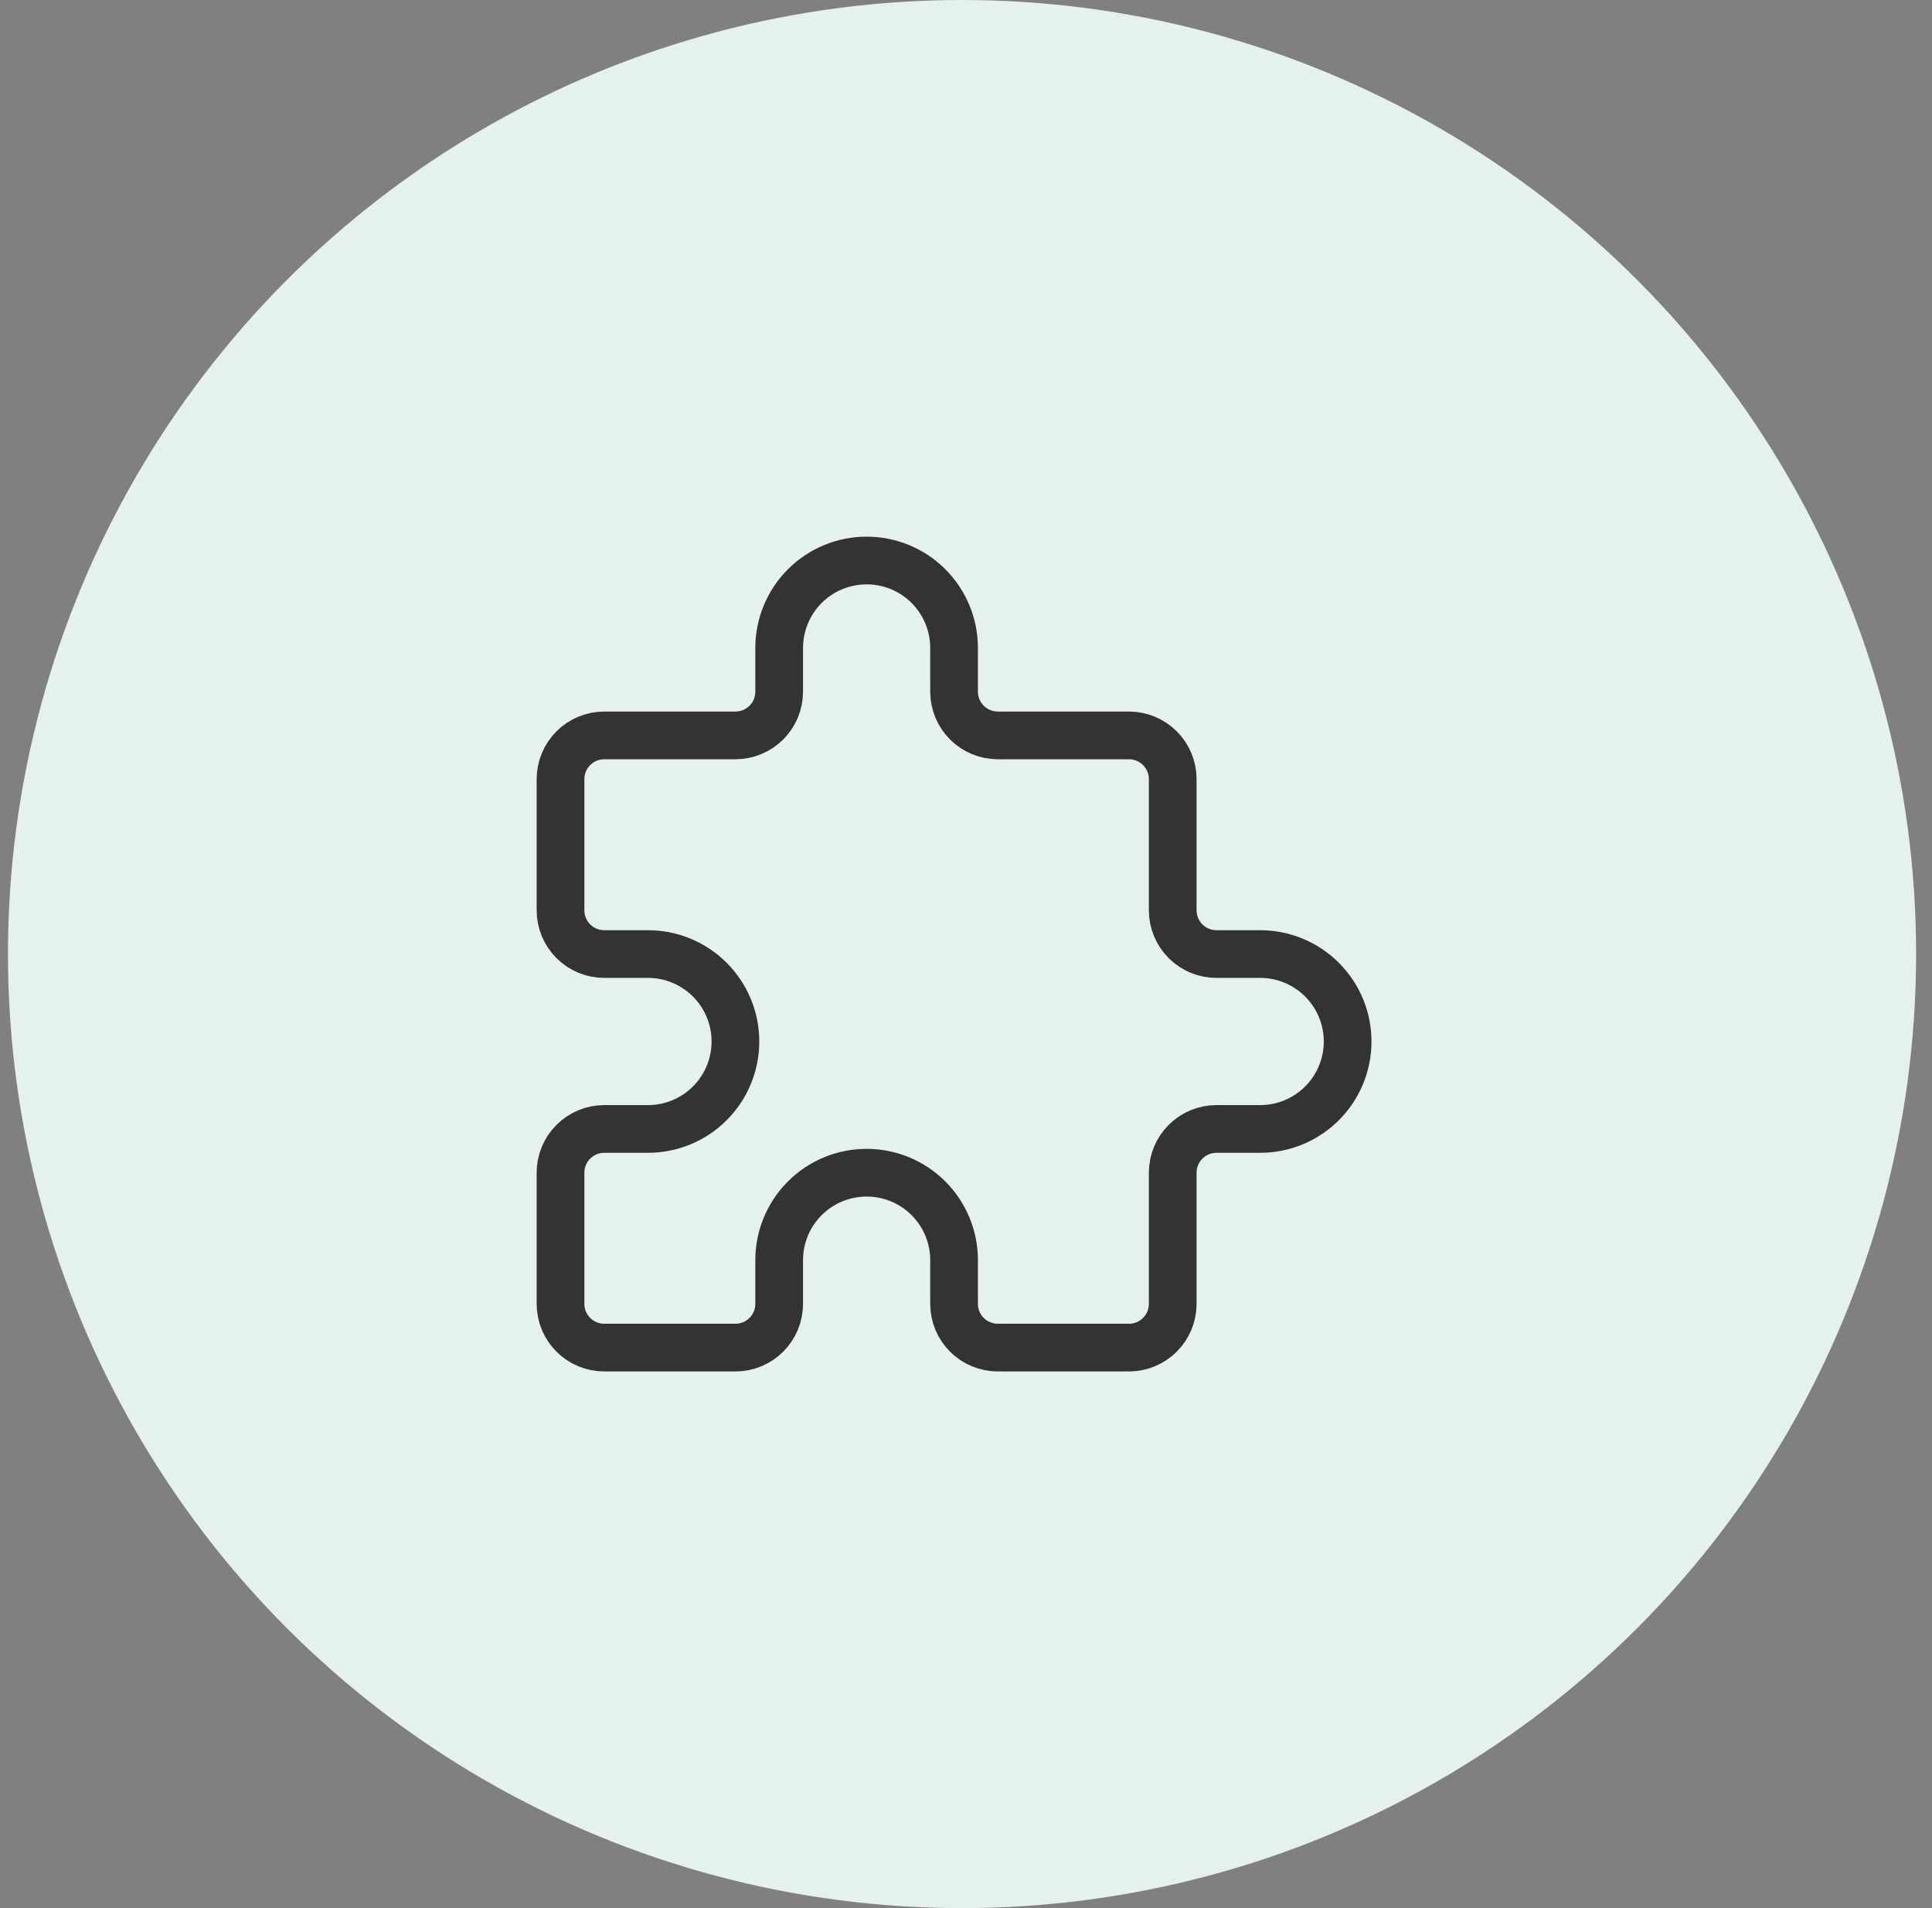
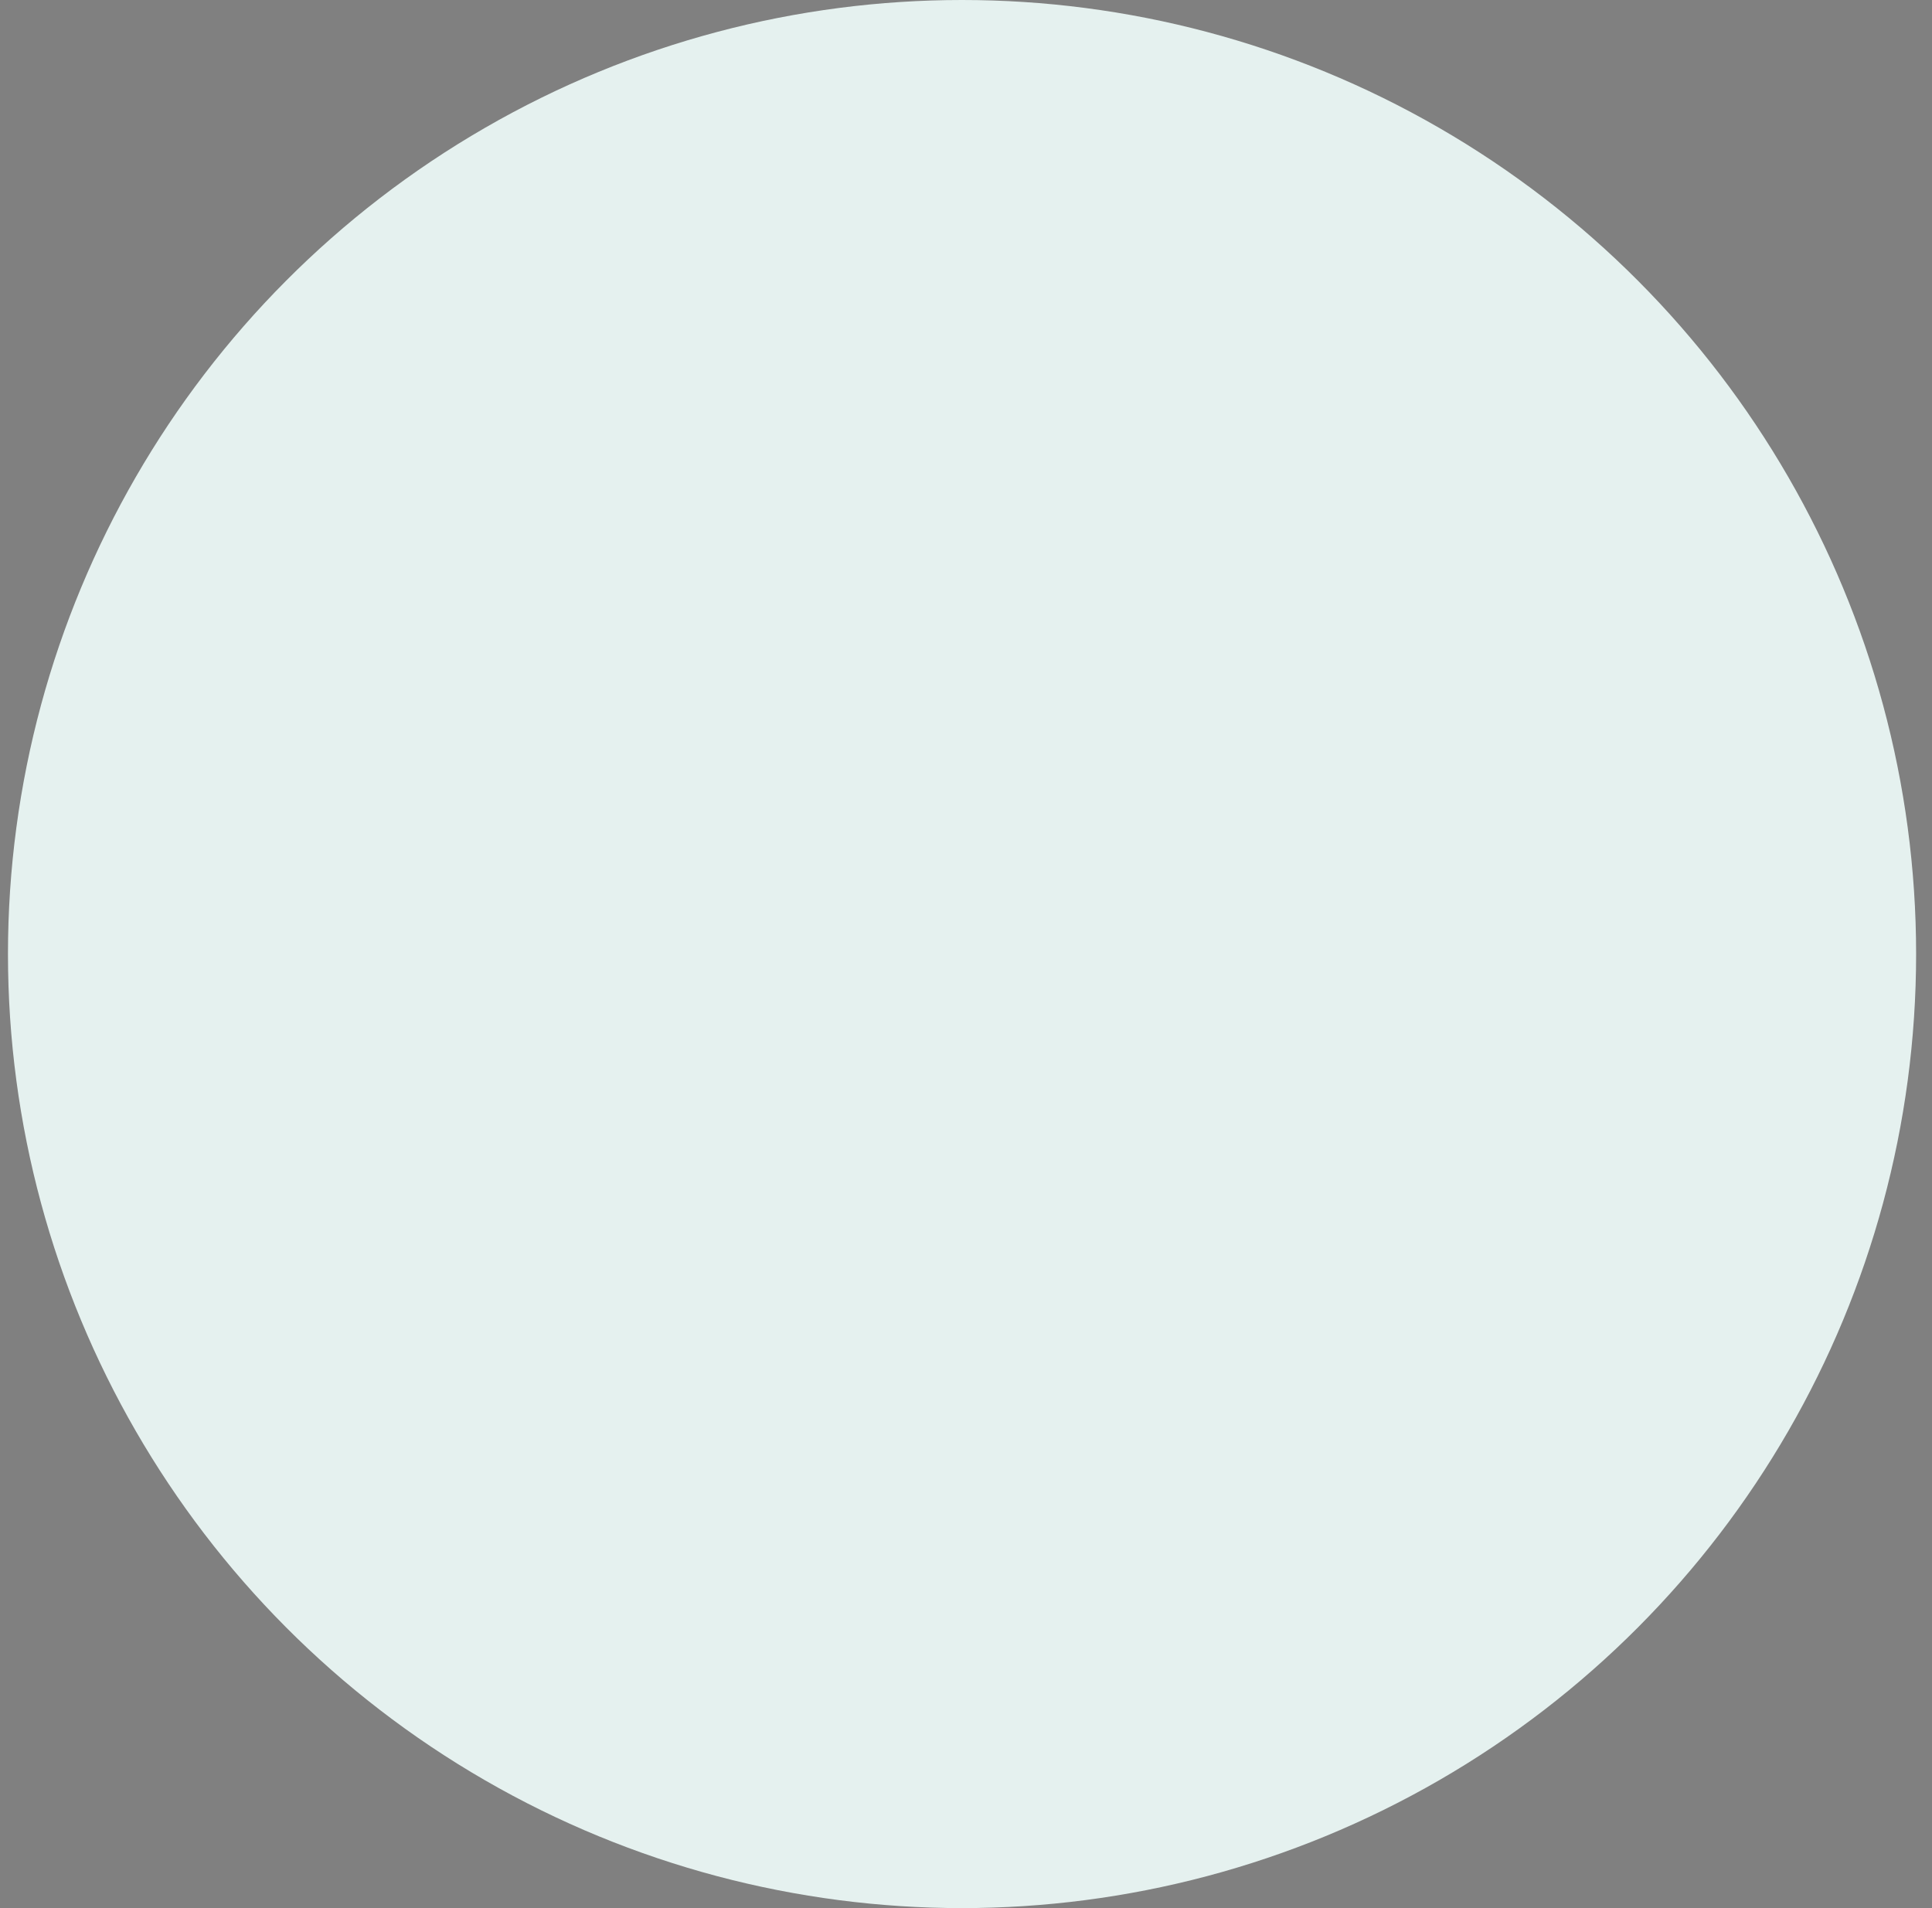
<svg xmlns="http://www.w3.org/2000/svg" width="81" height="80" viewBox="0 0 81 80" fill="none">
  <rect x="0" y="0" width="81" height="80" fill="#808080" stroke="none" />
  <circle cx="40.334" cy="40" r="40" fill="#E5F1EF" />
  <g clip-path="url(#clip0_150_1090)">
-     <path d="M25.333 30.833H30.833C31.32 30.833 31.786 30.64 32.13 30.296C32.474 29.953 32.667 29.486 32.667 29V27.167C32.667 26.194 33.053 25.262 33.741 24.574C34.428 23.886 35.361 23.5 36.333 23.5C37.306 23.5 38.238 23.886 38.926 24.574C39.614 25.262 40 26.194 40 27.167V29C40 29.486 40.193 29.953 40.537 30.296C40.881 30.64 41.347 30.833 41.833 30.833H47.333C47.82 30.833 48.286 31.026 48.63 31.37C48.974 31.714 49.167 32.18 49.167 32.667V38.167C49.167 38.653 49.36 39.119 49.704 39.463C50.047 39.807 50.514 40 51 40H52.833C53.806 40 54.738 40.386 55.426 41.074C56.114 41.762 56.5 42.694 56.5 43.667C56.5 44.639 56.114 45.572 55.426 46.259C54.738 46.947 53.806 47.333 52.833 47.333H51C50.514 47.333 50.047 47.526 49.704 47.87C49.36 48.214 49.167 48.68 49.167 49.167V54.667C49.167 55.153 48.974 55.619 48.63 55.963C48.286 56.307 47.82 56.5 47.333 56.5H41.833C41.347 56.5 40.881 56.307 40.537 55.963C40.193 55.619 40 55.153 40 54.667V52.833C40 51.861 39.614 50.928 38.926 50.241C38.238 49.553 37.306 49.167 36.333 49.167C35.361 49.167 34.428 49.553 33.741 50.241C33.053 50.928 32.667 51.861 32.667 52.833V54.667C32.667 55.153 32.474 55.619 32.13 55.963C31.786 56.307 31.32 56.5 30.833 56.5H25.333C24.847 56.5 24.381 56.307 24.037 55.963C23.693 55.619 23.5 55.153 23.5 54.667V49.167C23.5 48.68 23.693 48.214 24.037 47.87C24.381 47.526 24.847 47.333 25.333 47.333H27.167C28.139 47.333 29.072 46.947 29.759 46.259C30.447 45.572 30.833 44.639 30.833 43.667C30.833 42.694 30.447 41.762 29.759 41.074C29.072 40.386 28.139 40 27.167 40H25.333C24.847 40 24.381 39.807 24.037 39.463C23.693 39.119 23.5 38.653 23.5 38.167V32.667C23.5 32.18 23.693 31.714 24.037 31.37C24.381 31.026 24.847 30.833 25.333 30.833Z" stroke="#333333" stroke-width="2" stroke-linecap="round" stroke-linejoin="round" />
-   </g>
+     </g>
  <defs>
    <clipPath id="clip0_150_1090">
      <rect width="44" height="44" fill="white" transform="translate(18 18)" />
    </clipPath>
  </defs>
</svg>